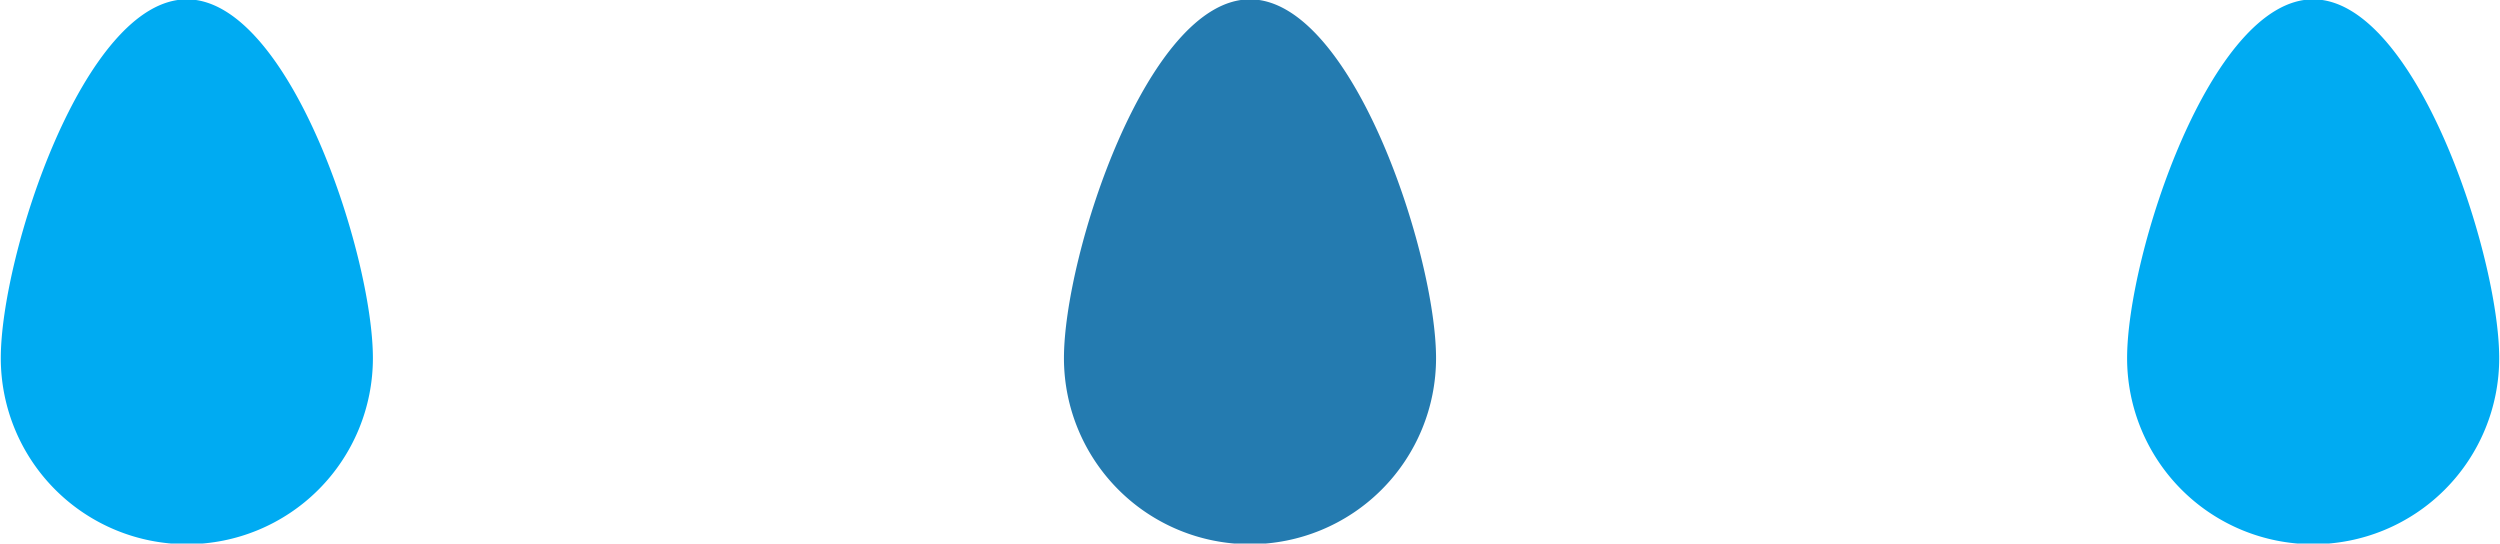
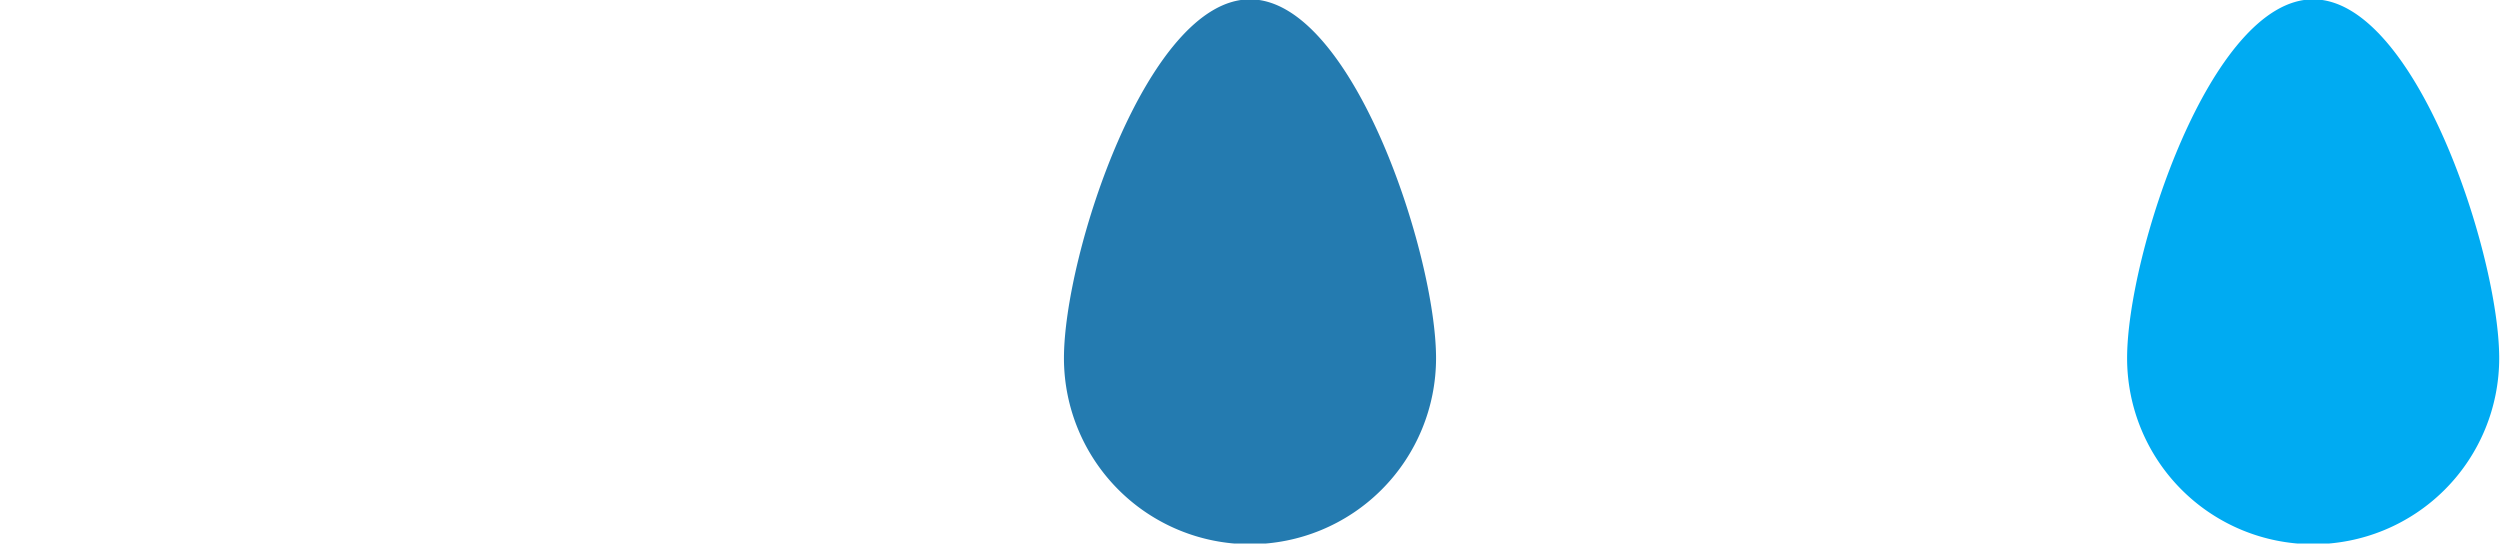
<svg xmlns="http://www.w3.org/2000/svg" id="deco_medical04.svg" width="37.624" height="8.18" viewBox="0 0 37.624 8.18">
  <defs>
    <style>
      .cls-1 {
        fill: #00abf2;
      }

      .cls-1, .cls-2 {
        fill-rule: evenodd;
      }

      .cls-2 {
        fill: #247bb0;
      }
    </style>
  </defs>
-   <path id="楕円形_1105" data-name="楕円形 1105" class="cls-1" d="M481.5,5575.9c1.546,0,2.8,3.85,2.8,5.4a2.8,2.8,0,1,1-5.6,0C478.7,5579.75,479.954,5575.9,481.5,5575.9Z" transform="translate(-478.688 -5575.91)" />
  <path id="楕円形_1105-2" data-name="楕円形 1105" class="cls-2" d="M497.5,5575.9c1.546,0,2.8,3.85,2.8,5.4a2.8,2.8,0,1,1-5.6,0C494.7,5579.75,495.954,5575.9,497.5,5575.9Z" transform="translate(-478.688 -5575.91)" />
  <path id="楕円形_1105-3" data-name="楕円形 1105" class="cls-1" d="M513.5,5575.9c1.546,0,2.8,3.85,2.8,5.4a2.8,2.8,0,1,1-5.6,0C510.7,5579.75,511.954,5575.9,513.5,5575.9Z" transform="translate(-478.688 -5575.91)" />
</svg>